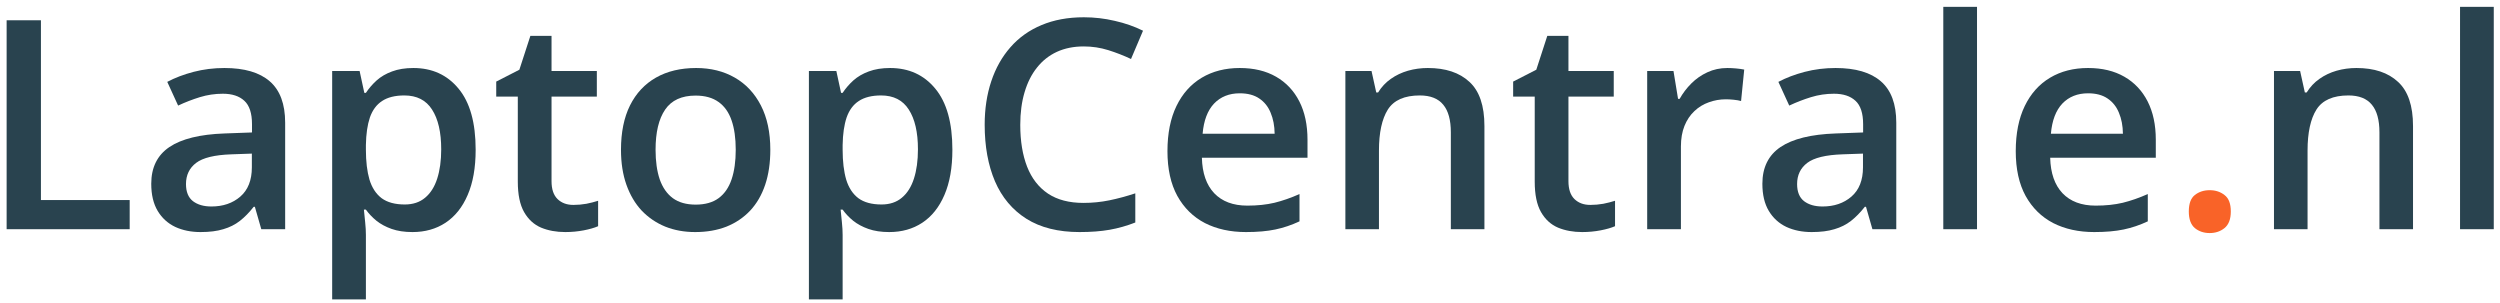
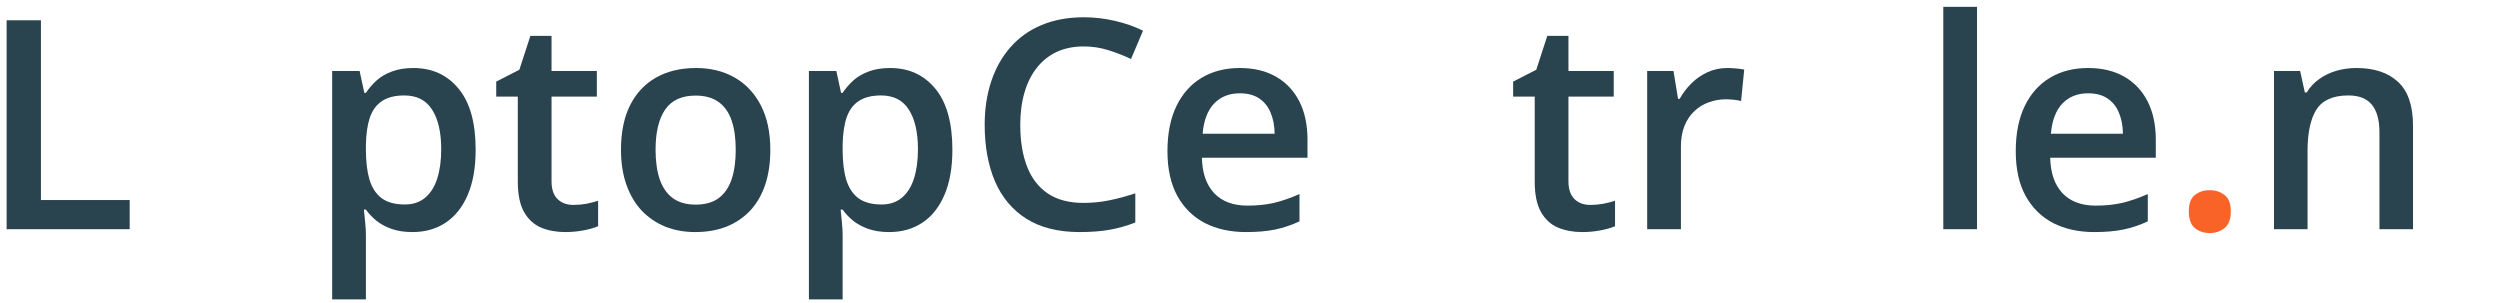
<svg xmlns="http://www.w3.org/2000/svg" width="264" height="32" viewBox="0 0 264 32" fill="none">
-   <path d="M263.342 24.204H259.78V0.723H263.342V24.204Z" fill="#29434F" />
  <path d="M248.839 7.182C250.721 7.182 252.184 7.67 253.231 8.645C254.287 9.611 254.815 11.166 254.815 13.309V24.204H251.269V13.973C251.269 12.675 251.002 11.704 250.469 11.06C249.936 10.406 249.111 10.079 247.994 10.079C246.374 10.079 245.248 10.577 244.614 11.573C243.99 12.569 243.678 14.013 243.678 15.904V24.204H240.132V7.499H242.893L243.391 9.762H243.588C243.95 9.179 244.398 8.701 244.931 8.329C245.474 7.946 246.078 7.66 246.742 7.468C247.416 7.277 248.115 7.182 248.839 7.182Z" fill="#29434F" />
  <path d="M231.138 22.333C231.138 21.508 231.349 20.929 231.772 20.597C232.204 20.255 232.727 20.084 233.341 20.084C233.955 20.084 234.478 20.255 234.91 20.597C235.353 20.929 235.574 21.508 235.574 22.333C235.574 23.138 235.353 23.721 234.91 24.083C234.478 24.435 233.955 24.611 233.341 24.611C232.727 24.611 232.204 24.435 231.772 24.083C231.349 23.721 231.138 23.138 231.138 22.333Z" fill="#F96328" />
  <path d="M220.499 7.182C221.988 7.182 223.265 7.488 224.332 8.102C225.398 8.716 226.218 9.586 226.792 10.713C227.365 11.84 227.652 13.188 227.652 14.757V16.659H216.5C216.54 18.279 216.973 19.526 217.798 20.401C218.633 21.276 219.8 21.714 221.299 21.714C222.365 21.714 223.321 21.613 224.166 21.412C225.021 21.201 225.901 20.894 226.807 20.492V23.374C225.972 23.767 225.122 24.053 224.256 24.234C223.391 24.415 222.355 24.506 221.148 24.506C219.508 24.506 218.064 24.189 216.817 23.555C215.579 22.911 214.608 21.956 213.904 20.688C213.21 19.42 212.863 17.846 212.863 15.964C212.863 14.093 213.18 12.504 213.814 11.196C214.447 9.888 215.338 8.892 216.485 8.208C217.632 7.524 218.97 7.182 220.499 7.182ZM220.499 9.853C219.382 9.853 218.477 10.215 217.782 10.939C217.098 11.664 216.696 12.725 216.575 14.123H224.181C224.171 13.288 224.03 12.549 223.758 11.905C223.497 11.261 223.094 10.758 222.551 10.396C222.018 10.034 221.334 9.853 220.499 9.853Z" fill="#29434F" />
  <path d="M208.773 24.204H205.212V0.723H208.773V24.204Z" fill="#29434F" />
-   <path d="M193.833 7.182C195.946 7.182 197.541 7.649 198.617 8.585C199.704 9.521 200.247 10.979 200.247 12.961V24.204H197.727L197.048 21.835H196.927C196.454 22.439 195.966 22.936 195.463 23.329C194.96 23.721 194.376 24.013 193.712 24.204C193.059 24.405 192.259 24.506 191.313 24.506C190.317 24.506 189.427 24.325 188.642 23.963C187.857 23.59 187.239 23.027 186.786 22.273C186.333 21.518 186.107 20.562 186.107 19.405C186.107 17.685 186.746 16.392 188.023 15.527C189.311 14.662 191.253 14.184 193.848 14.093L196.746 13.988V13.112C196.746 11.955 196.474 11.13 195.931 10.637C195.398 10.145 194.643 9.898 193.667 9.898C192.832 9.898 192.022 10.019 191.238 10.26C190.453 10.502 189.688 10.798 188.944 11.15L187.797 8.645C188.612 8.213 189.537 7.861 190.574 7.589C191.62 7.317 192.706 7.182 193.833 7.182ZM196.731 16.221L194.573 16.297C192.802 16.357 191.56 16.659 190.845 17.202C190.131 17.745 189.774 18.49 189.774 19.435C189.774 20.26 190.02 20.864 190.513 21.246C191.006 21.619 191.655 21.805 192.46 21.805C193.687 21.805 194.703 21.458 195.508 20.763C196.323 20.059 196.731 19.028 196.731 17.67V16.221Z" fill="#29434F" />
  <path d="M182.409 7.182C182.691 7.182 182.998 7.197 183.33 7.227C183.662 7.257 183.949 7.297 184.19 7.348L183.858 10.668C183.647 10.607 183.385 10.562 183.073 10.532C182.772 10.502 182.5 10.486 182.258 10.486C181.625 10.486 181.021 10.592 180.448 10.803C179.874 11.005 179.366 11.316 178.923 11.739C178.481 12.152 178.134 12.67 177.882 13.293C177.631 13.917 177.505 14.642 177.505 15.466V24.204H173.943V7.499H176.72L177.203 10.441H177.369C177.701 9.848 178.113 9.304 178.606 8.811C179.099 8.318 179.663 7.926 180.297 7.634C180.94 7.333 181.645 7.182 182.409 7.182Z" fill="#29434F" />
  <path d="M167.937 21.639C168.4 21.639 168.858 21.598 169.31 21.518C169.763 21.427 170.176 21.322 170.548 21.201V23.887C170.156 24.058 169.647 24.204 169.024 24.325C168.4 24.445 167.751 24.506 167.077 24.506C166.131 24.506 165.281 24.35 164.527 24.038C163.772 23.716 163.173 23.168 162.731 22.393C162.288 21.619 162.067 20.547 162.067 19.179V10.2H159.788V8.615L162.233 7.363L163.395 3.786H165.628V7.498H170.412V10.2H165.628V19.134C165.628 19.979 165.84 20.607 166.262 21.02C166.685 21.432 167.243 21.639 167.937 21.639Z" fill="#29434F" />
-   <path d="M150.779 7.182C152.661 7.182 154.124 7.67 155.171 8.645C156.227 9.611 156.755 11.166 156.755 13.309V24.204H153.209V13.973C153.209 12.675 152.942 11.704 152.409 11.06C151.876 10.406 151.051 10.079 149.934 10.079C148.314 10.079 147.188 10.577 146.554 11.573C145.93 12.569 145.618 14.013 145.618 15.904V24.204H142.072V7.499H144.833L145.331 9.762H145.528C145.89 9.179 146.337 8.701 146.871 8.329C147.414 7.946 148.018 7.66 148.682 7.468C149.356 7.277 150.055 7.182 150.779 7.182Z" fill="#29434F" />
  <path d="M130.919 7.182C132.408 7.182 133.686 7.488 134.753 8.102C135.819 8.716 136.639 9.586 137.212 10.713C137.786 11.84 138.072 13.188 138.072 14.757V16.659H126.92C126.961 18.279 127.393 19.526 128.218 20.401C129.053 21.276 130.22 21.714 131.719 21.714C132.786 21.714 133.741 21.613 134.587 21.412C135.442 21.201 136.322 20.894 137.227 20.492V23.374C136.392 23.767 135.542 24.053 134.677 24.234C133.812 24.415 132.776 24.506 131.568 24.506C129.928 24.506 128.485 24.189 127.237 23.555C126 22.911 125.029 21.956 124.325 20.688C123.631 19.42 123.283 17.846 123.283 15.964C123.283 14.093 123.6 12.504 124.234 11.196C124.868 9.888 125.758 8.892 126.905 8.208C128.052 7.524 129.39 7.182 130.919 7.182ZM130.919 9.853C129.803 9.853 128.897 10.215 128.203 10.939C127.519 11.664 127.117 12.725 126.996 14.123H134.602C134.592 13.288 134.451 12.549 134.179 11.905C133.917 11.261 133.515 10.758 132.972 10.396C132.439 10.034 131.754 9.853 130.919 9.853Z" fill="#29434F" />
  <path d="M114.44 4.903C113.384 4.903 112.438 5.094 111.603 5.476C110.778 5.859 110.079 6.412 109.506 7.136C108.932 7.851 108.495 8.721 108.193 9.747C107.891 10.763 107.74 11.91 107.74 13.188C107.74 14.898 107.982 16.372 108.464 17.609C108.947 18.837 109.682 19.782 110.668 20.446C111.654 21.1 112.901 21.427 114.41 21.427C115.346 21.427 116.256 21.337 117.142 21.156C118.027 20.974 118.943 20.728 119.888 20.416V23.495C118.993 23.847 118.087 24.103 117.172 24.264C116.256 24.425 115.2 24.506 114.003 24.506C111.749 24.506 109.878 24.038 108.389 23.102C106.91 22.167 105.803 20.849 105.069 19.148C104.345 17.448 103.982 15.456 103.982 13.173C103.982 11.502 104.214 9.973 104.677 8.585C105.139 7.197 105.813 5.999 106.699 4.993C107.584 3.977 108.676 3.197 109.973 2.654C111.281 2.101 112.775 1.824 114.455 1.824C115.562 1.824 116.649 1.95 117.715 2.201C118.792 2.443 119.788 2.79 120.703 3.243L119.435 6.231C118.671 5.869 117.871 5.557 117.036 5.295C116.201 5.034 115.336 4.903 114.44 4.903Z" fill="#29434F" />
  <path d="M93.992 7.182C95.974 7.182 97.564 7.906 98.761 9.355C99.968 10.803 100.572 12.956 100.572 15.814C100.572 17.705 100.29 19.3 99.727 20.597C99.173 21.885 98.394 22.861 97.388 23.525C96.391 24.179 95.23 24.506 93.901 24.506C93.056 24.506 92.322 24.395 91.698 24.174C91.075 23.953 90.541 23.666 90.099 23.314C89.656 22.952 89.284 22.559 88.982 22.137H88.771C88.821 22.539 88.866 22.987 88.906 23.48C88.957 23.963 88.982 24.405 88.982 24.808V31.614H85.42V7.499H88.318L88.816 9.807H88.982C89.294 9.335 89.671 8.897 90.114 8.495C90.566 8.092 91.11 7.775 91.743 7.544C92.387 7.302 93.137 7.182 93.992 7.182ZM93.041 10.079C92.065 10.079 91.281 10.275 90.687 10.668C90.104 11.05 89.676 11.628 89.404 12.403C89.143 13.178 89.002 14.149 88.982 15.316V15.814C88.982 17.051 89.108 18.102 89.359 18.968C89.621 19.823 90.048 20.477 90.642 20.929C91.246 21.372 92.06 21.593 93.087 21.593C93.952 21.593 94.666 21.357 95.23 20.884C95.803 20.411 96.231 19.737 96.512 18.862C96.794 17.987 96.935 16.956 96.935 15.768C96.935 13.967 96.613 12.569 95.969 11.573C95.335 10.577 94.359 10.079 93.041 10.079Z" fill="#29434F" />
  <path d="M81.346 15.814C81.346 17.202 81.165 18.434 80.803 19.511C80.441 20.587 79.912 21.498 79.218 22.242C78.524 22.977 77.689 23.54 76.713 23.933C75.737 24.315 74.636 24.506 73.408 24.506C72.261 24.506 71.21 24.315 70.254 23.933C69.299 23.54 68.469 22.977 67.764 22.242C67.07 21.498 66.532 20.587 66.15 19.511C65.767 18.434 65.576 17.202 65.576 15.814C65.576 13.973 65.893 12.413 66.527 11.135C67.171 9.848 68.086 8.867 69.273 8.193C70.461 7.519 71.874 7.182 73.514 7.182C75.053 7.182 76.411 7.519 77.588 8.193C78.766 8.867 79.686 9.848 80.35 11.135C81.014 12.423 81.346 13.983 81.346 15.814ZM69.228 15.814C69.228 17.031 69.374 18.072 69.666 18.937C69.968 19.803 70.43 20.467 71.054 20.929C71.678 21.382 72.483 21.608 73.469 21.608C74.455 21.608 75.26 21.382 75.883 20.929C76.507 20.467 76.965 19.803 77.257 18.937C77.548 18.072 77.694 17.031 77.694 15.814C77.694 14.596 77.548 13.565 77.257 12.72C76.965 11.865 76.507 11.216 75.883 10.773C75.26 10.32 74.45 10.094 73.454 10.094C71.985 10.094 70.913 10.587 70.239 11.573C69.565 12.559 69.228 13.973 69.228 15.814Z" fill="#29434F" />
  <path d="M60.551 21.639C61.014 21.639 61.471 21.598 61.924 21.518C62.377 21.427 62.789 21.322 63.161 21.201V23.887C62.769 24.058 62.261 24.204 61.637 24.325C61.014 24.445 60.365 24.506 59.691 24.506C58.745 24.506 57.895 24.35 57.14 24.038C56.386 23.716 55.787 23.168 55.344 22.393C54.902 21.619 54.68 20.547 54.68 19.179V10.2H52.402V8.615L54.846 7.363L56.008 3.786H58.242V7.498H63.026V10.2H58.242V19.134C58.242 19.979 58.453 20.607 58.876 21.02C59.298 21.432 59.856 21.639 60.551 21.639Z" fill="#29434F" />
  <path d="M43.649 7.182C45.631 7.182 47.221 7.906 48.418 9.355C49.625 10.803 50.229 12.956 50.229 15.814C50.229 17.705 49.947 19.3 49.383 20.597C48.83 21.885 48.05 22.861 47.044 23.525C46.048 24.179 44.886 24.506 43.559 24.506C42.713 24.506 41.979 24.395 41.355 24.174C40.731 23.953 40.198 23.666 39.756 23.314C39.313 22.952 38.941 22.559 38.639 22.137H38.428C38.478 22.539 38.523 22.987 38.563 23.48C38.614 23.963 38.639 24.405 38.639 24.808V31.614H35.077V7.499H37.975L38.473 9.807H38.639C38.951 9.335 39.328 8.897 39.771 8.495C40.223 8.092 40.767 7.775 41.401 7.544C42.044 7.302 42.794 7.182 43.649 7.182ZM42.698 10.079C41.722 10.079 40.938 10.275 40.344 10.668C39.761 11.05 39.333 11.628 39.061 12.403C38.8 13.178 38.659 14.149 38.639 15.316V15.814C38.639 17.051 38.765 18.102 39.016 18.968C39.278 19.823 39.705 20.477 40.299 20.929C40.903 21.372 41.717 21.593 42.744 21.593C43.609 21.593 44.323 21.357 44.886 20.884C45.46 20.411 45.888 19.737 46.169 18.862C46.451 17.987 46.592 16.956 46.592 15.768C46.592 13.967 46.27 12.569 45.626 11.573C44.992 10.577 44.016 10.079 42.698 10.079Z" fill="#29434F" />
-   <path d="M23.699 7.182C25.812 7.182 27.406 7.649 28.483 8.585C29.569 9.521 30.113 10.979 30.113 12.961V24.204H27.592L26.913 21.835H26.793C26.32 22.439 25.832 22.936 25.329 23.329C24.826 23.721 24.242 24.013 23.578 24.204C22.924 24.405 22.125 24.506 21.179 24.506C20.183 24.506 19.292 24.325 18.508 23.963C17.723 23.59 17.104 23.027 16.651 22.273C16.199 21.518 15.972 20.562 15.972 19.405C15.972 17.685 16.611 16.392 17.889 15.527C19.177 14.662 21.118 14.184 23.714 14.093L26.611 13.988V13.112C26.611 11.955 26.34 11.13 25.797 10.637C25.263 10.145 24.509 9.898 23.533 9.898C22.698 9.898 21.888 10.019 21.103 10.26C20.319 10.502 19.554 10.798 18.809 11.15L17.663 8.645C18.477 8.213 19.403 7.861 20.439 7.589C21.486 7.317 22.572 7.182 23.699 7.182ZM26.596 16.221L24.438 16.297C22.668 16.357 21.425 16.659 20.711 17.202C19.997 17.745 19.64 18.49 19.64 19.435C19.64 20.26 19.886 20.864 20.379 21.246C20.872 21.619 21.521 21.805 22.326 21.805C23.553 21.805 24.569 21.458 25.374 20.763C26.189 20.059 26.596 19.028 26.596 17.67V16.221Z" fill="#29434F" />
  <path d="M0.7 24.204V2.141H4.322V21.125H13.694V24.204H0.7Z" fill="#29434F" />
</svg>